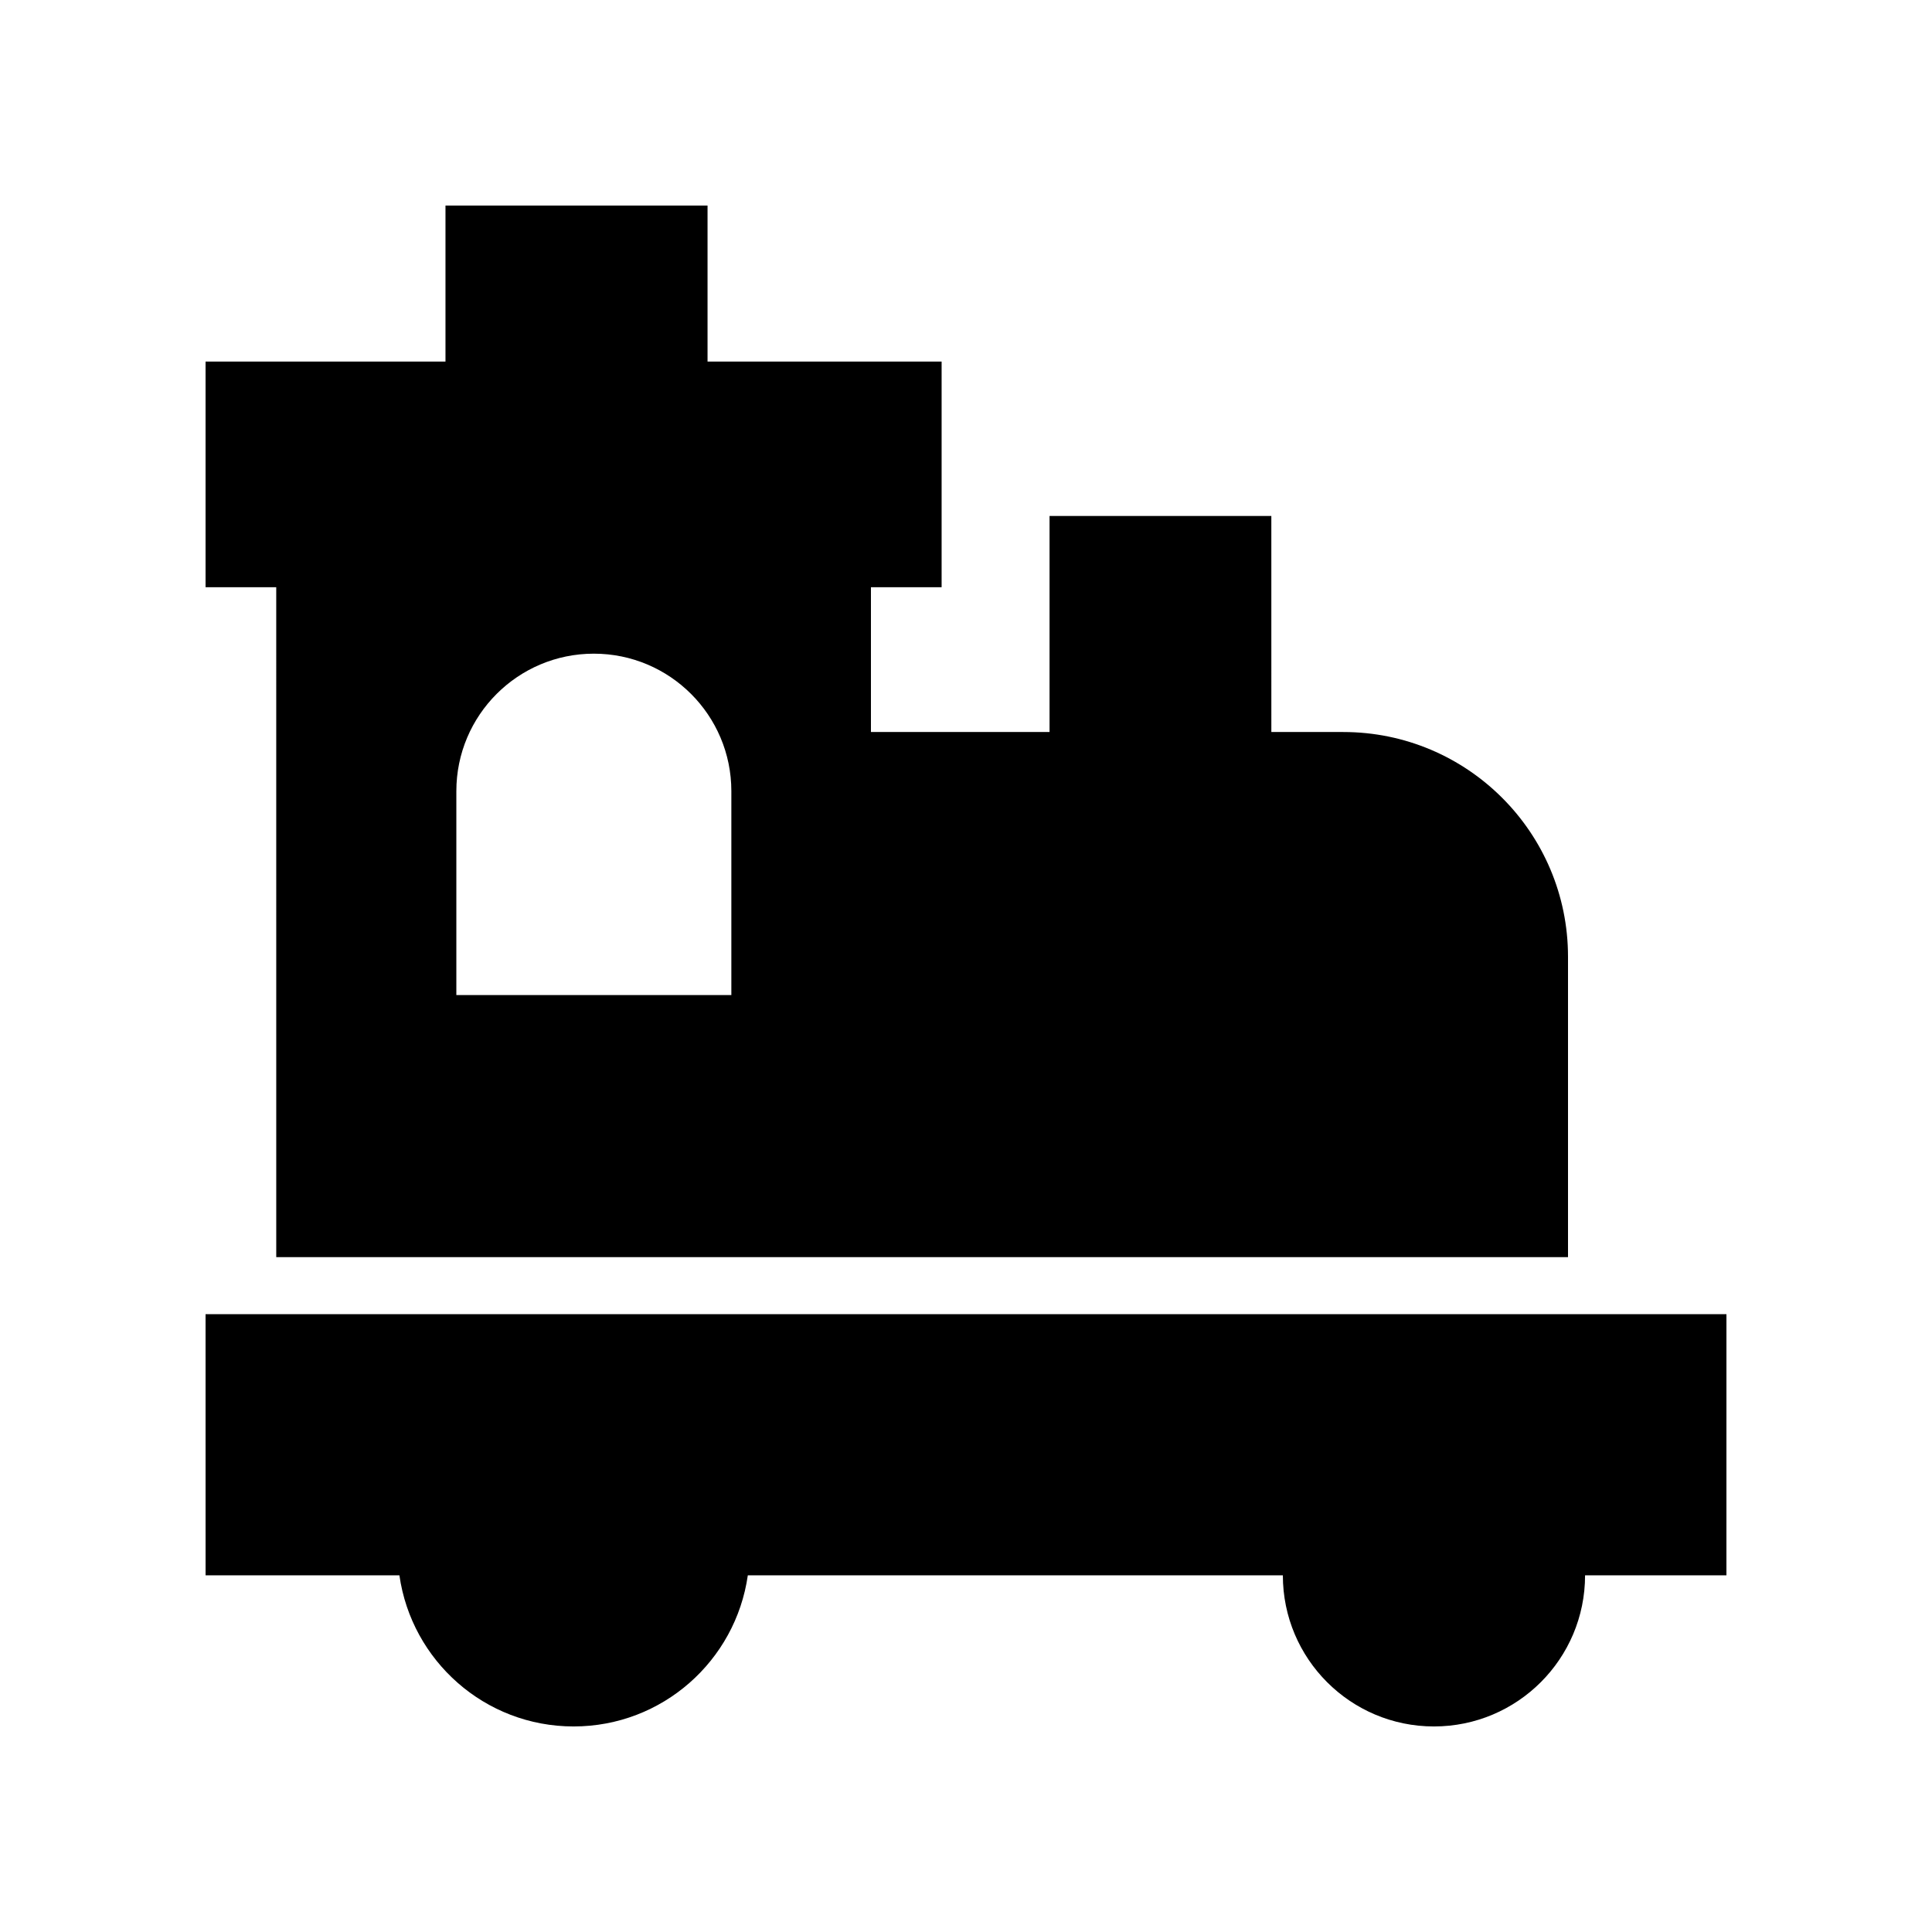
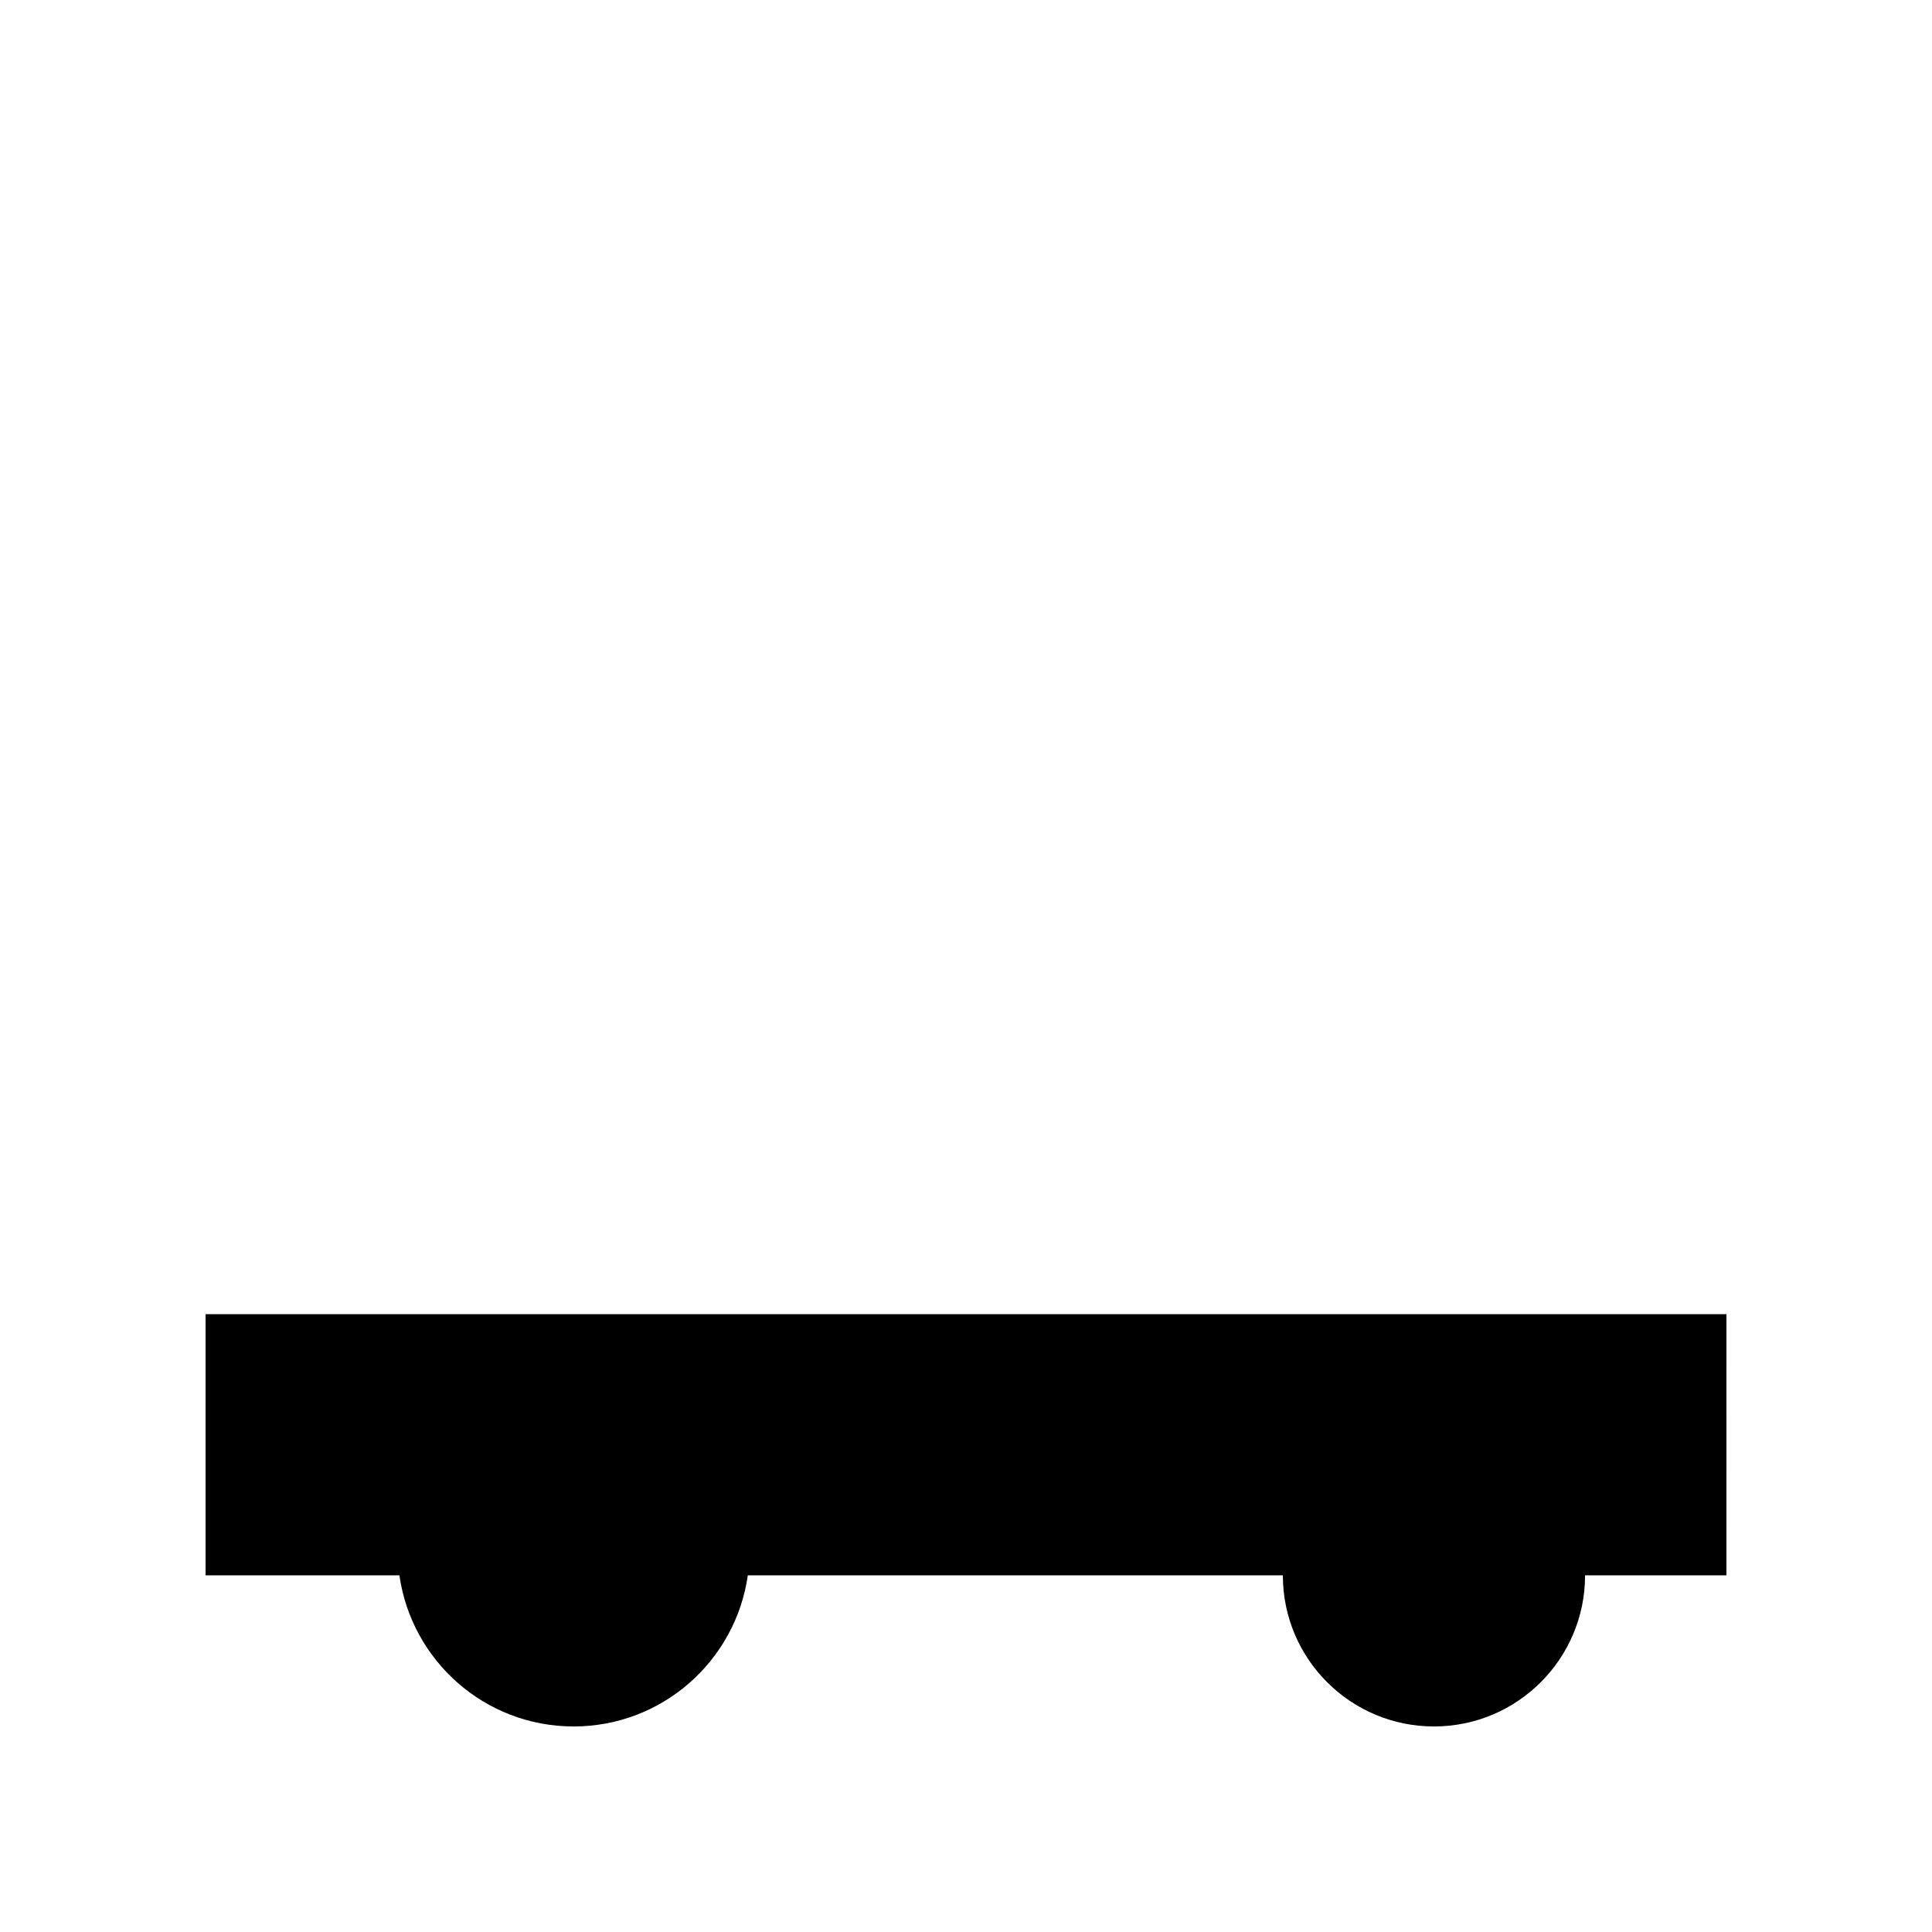
<svg xmlns="http://www.w3.org/2000/svg" fill="#000000" width="800px" height="800px" version="1.1" viewBox="144 144 512 512">
  <g>
    <path d="m198.48 561.48h51.367c3.231 22.629 22.637 40.047 46.164 40.047 23.527 0 42.934-17.414 46.168-40.047h141.79c0 22.117 17.926 40.047 40.043 40.047 22.117 0 40.047-17.93 40.047-40.047h37.461l0.004-69.211h-403.05z" />
-     <path d="m217.21 477.15h342.33v-79.598c0-32.895-26.668-59.559-59.559-59.559h-19.059l-0.004-57.254h-58.777v57.254h-47.332v-38.367h18.73v-59.812h-62.031v-41.336h-69.449v41.34l-63.582-0.004v59.812h18.73zm47.727-123.48c0-20.125 16.312-36.441 36.438-36.441s36.441 16.316 36.441 36.441v54.031h-72.879z" />
  </g>
</svg>